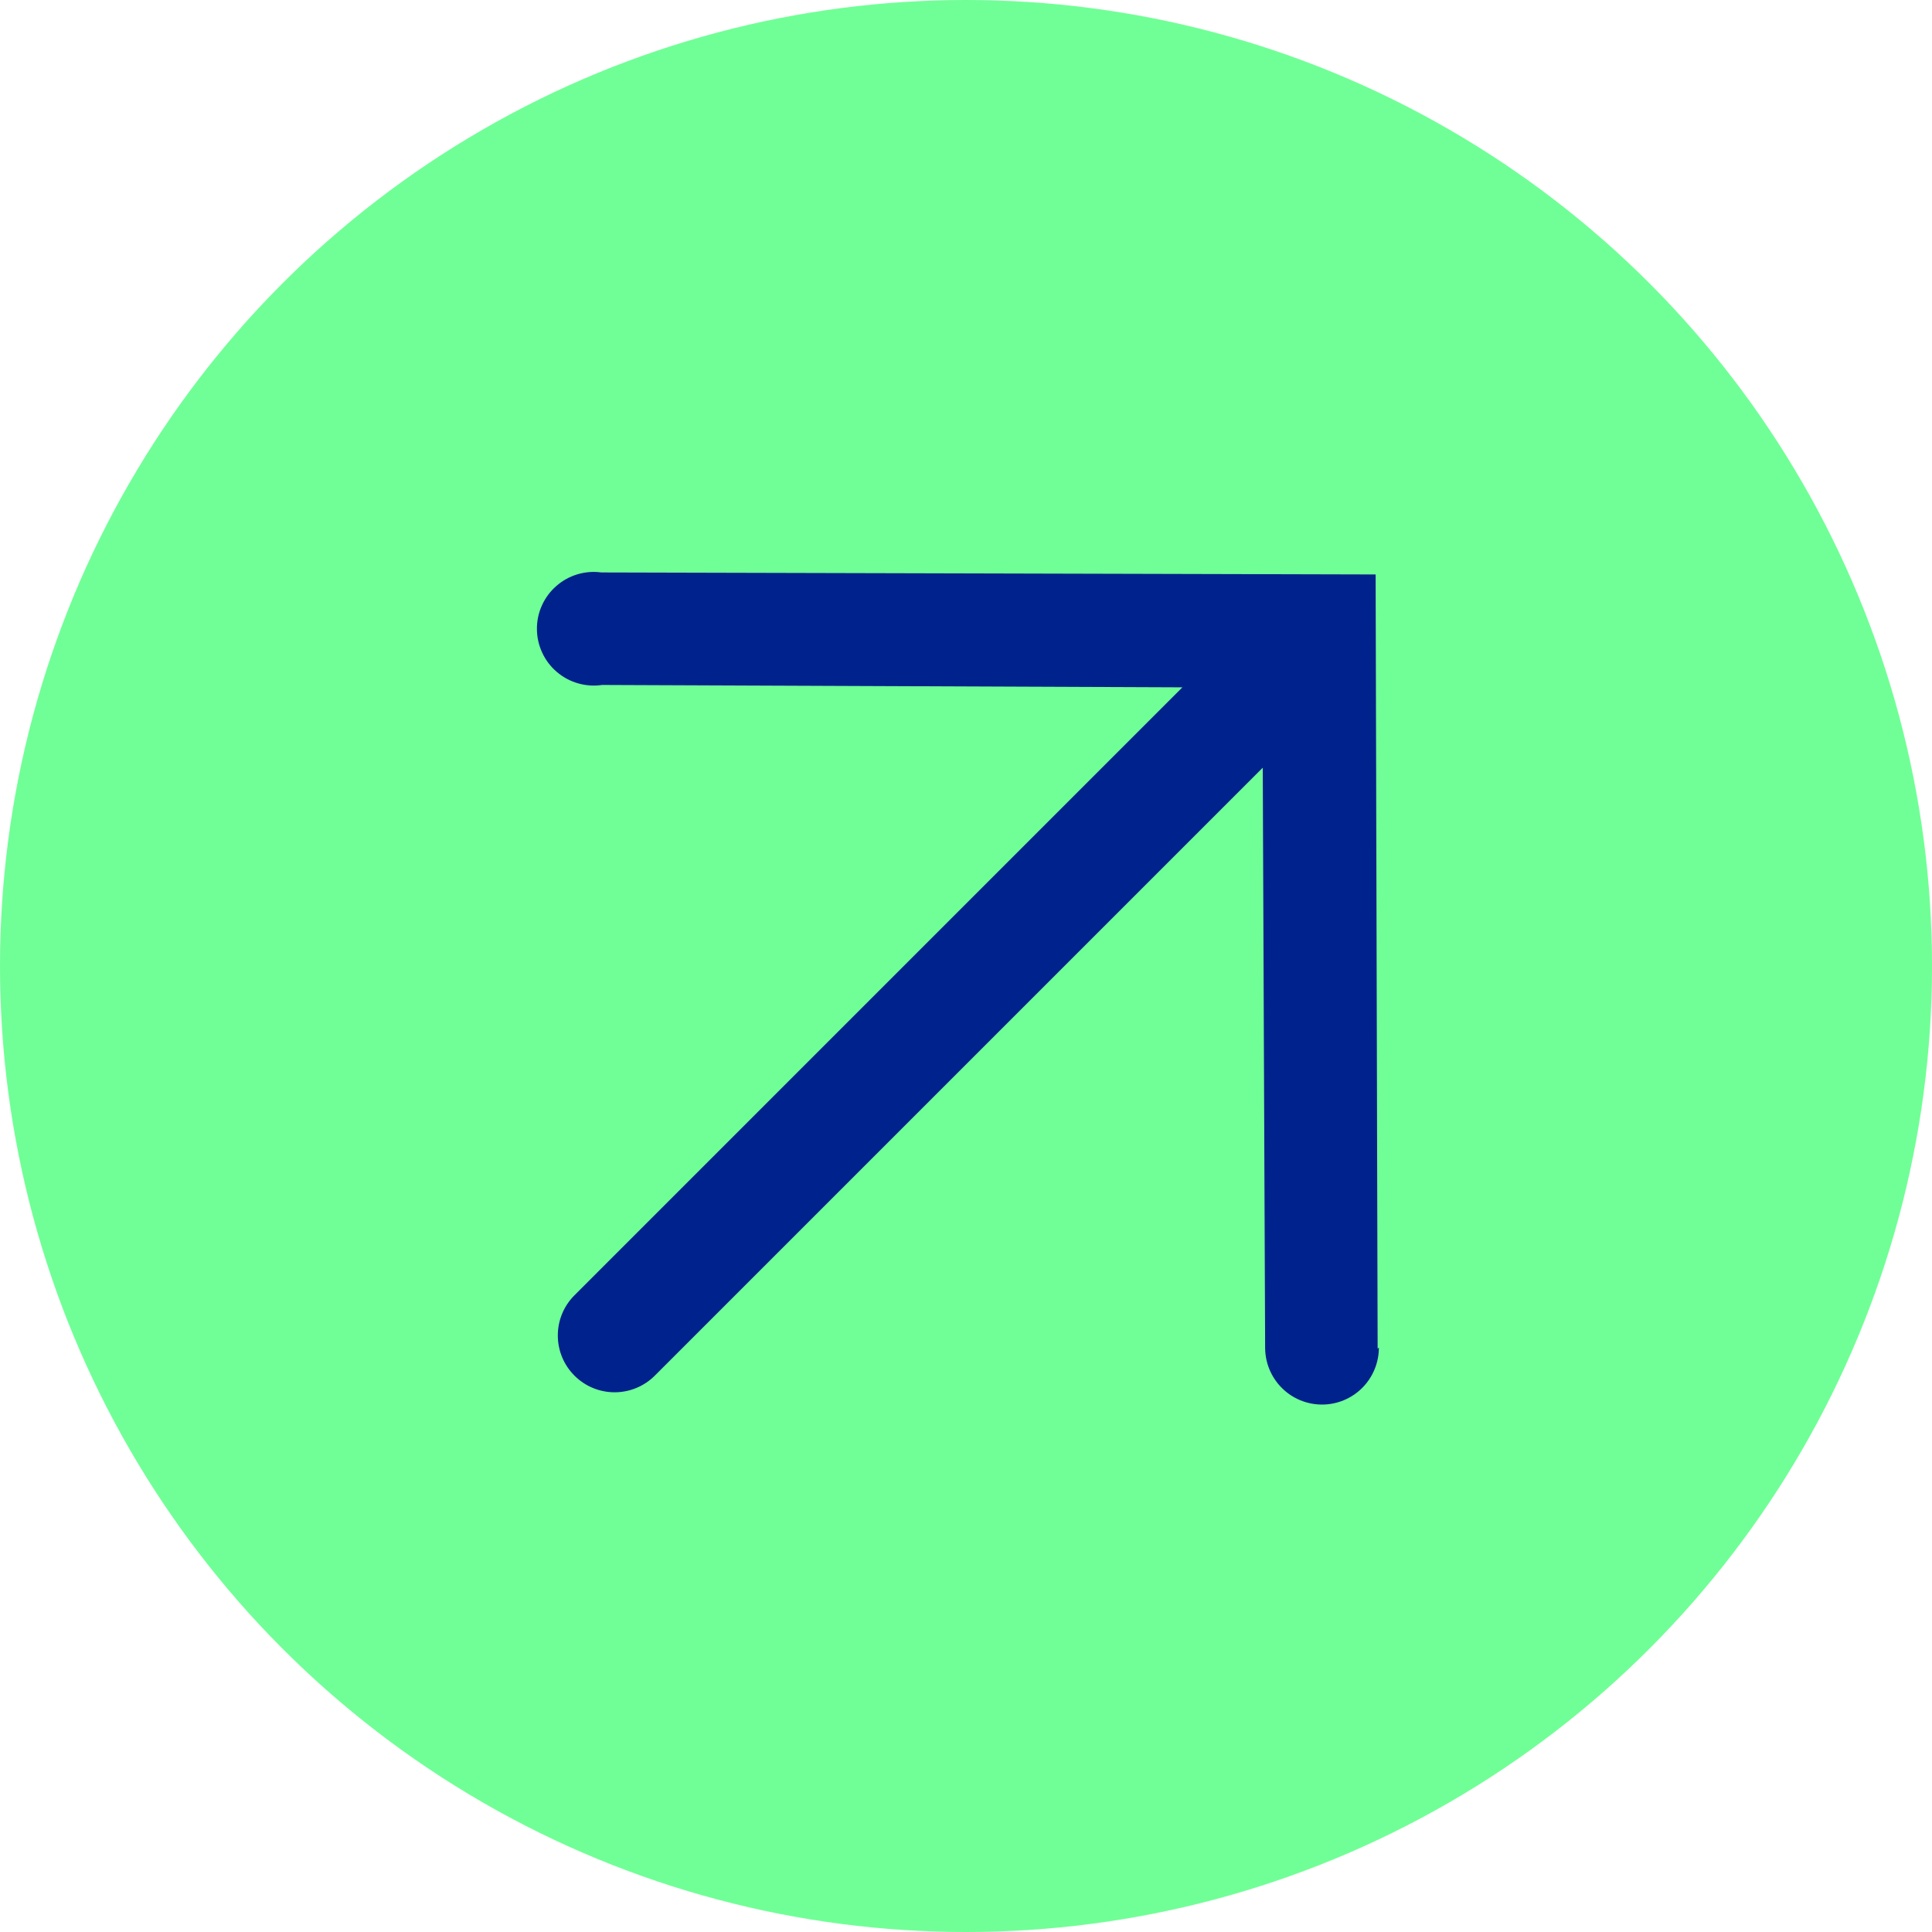
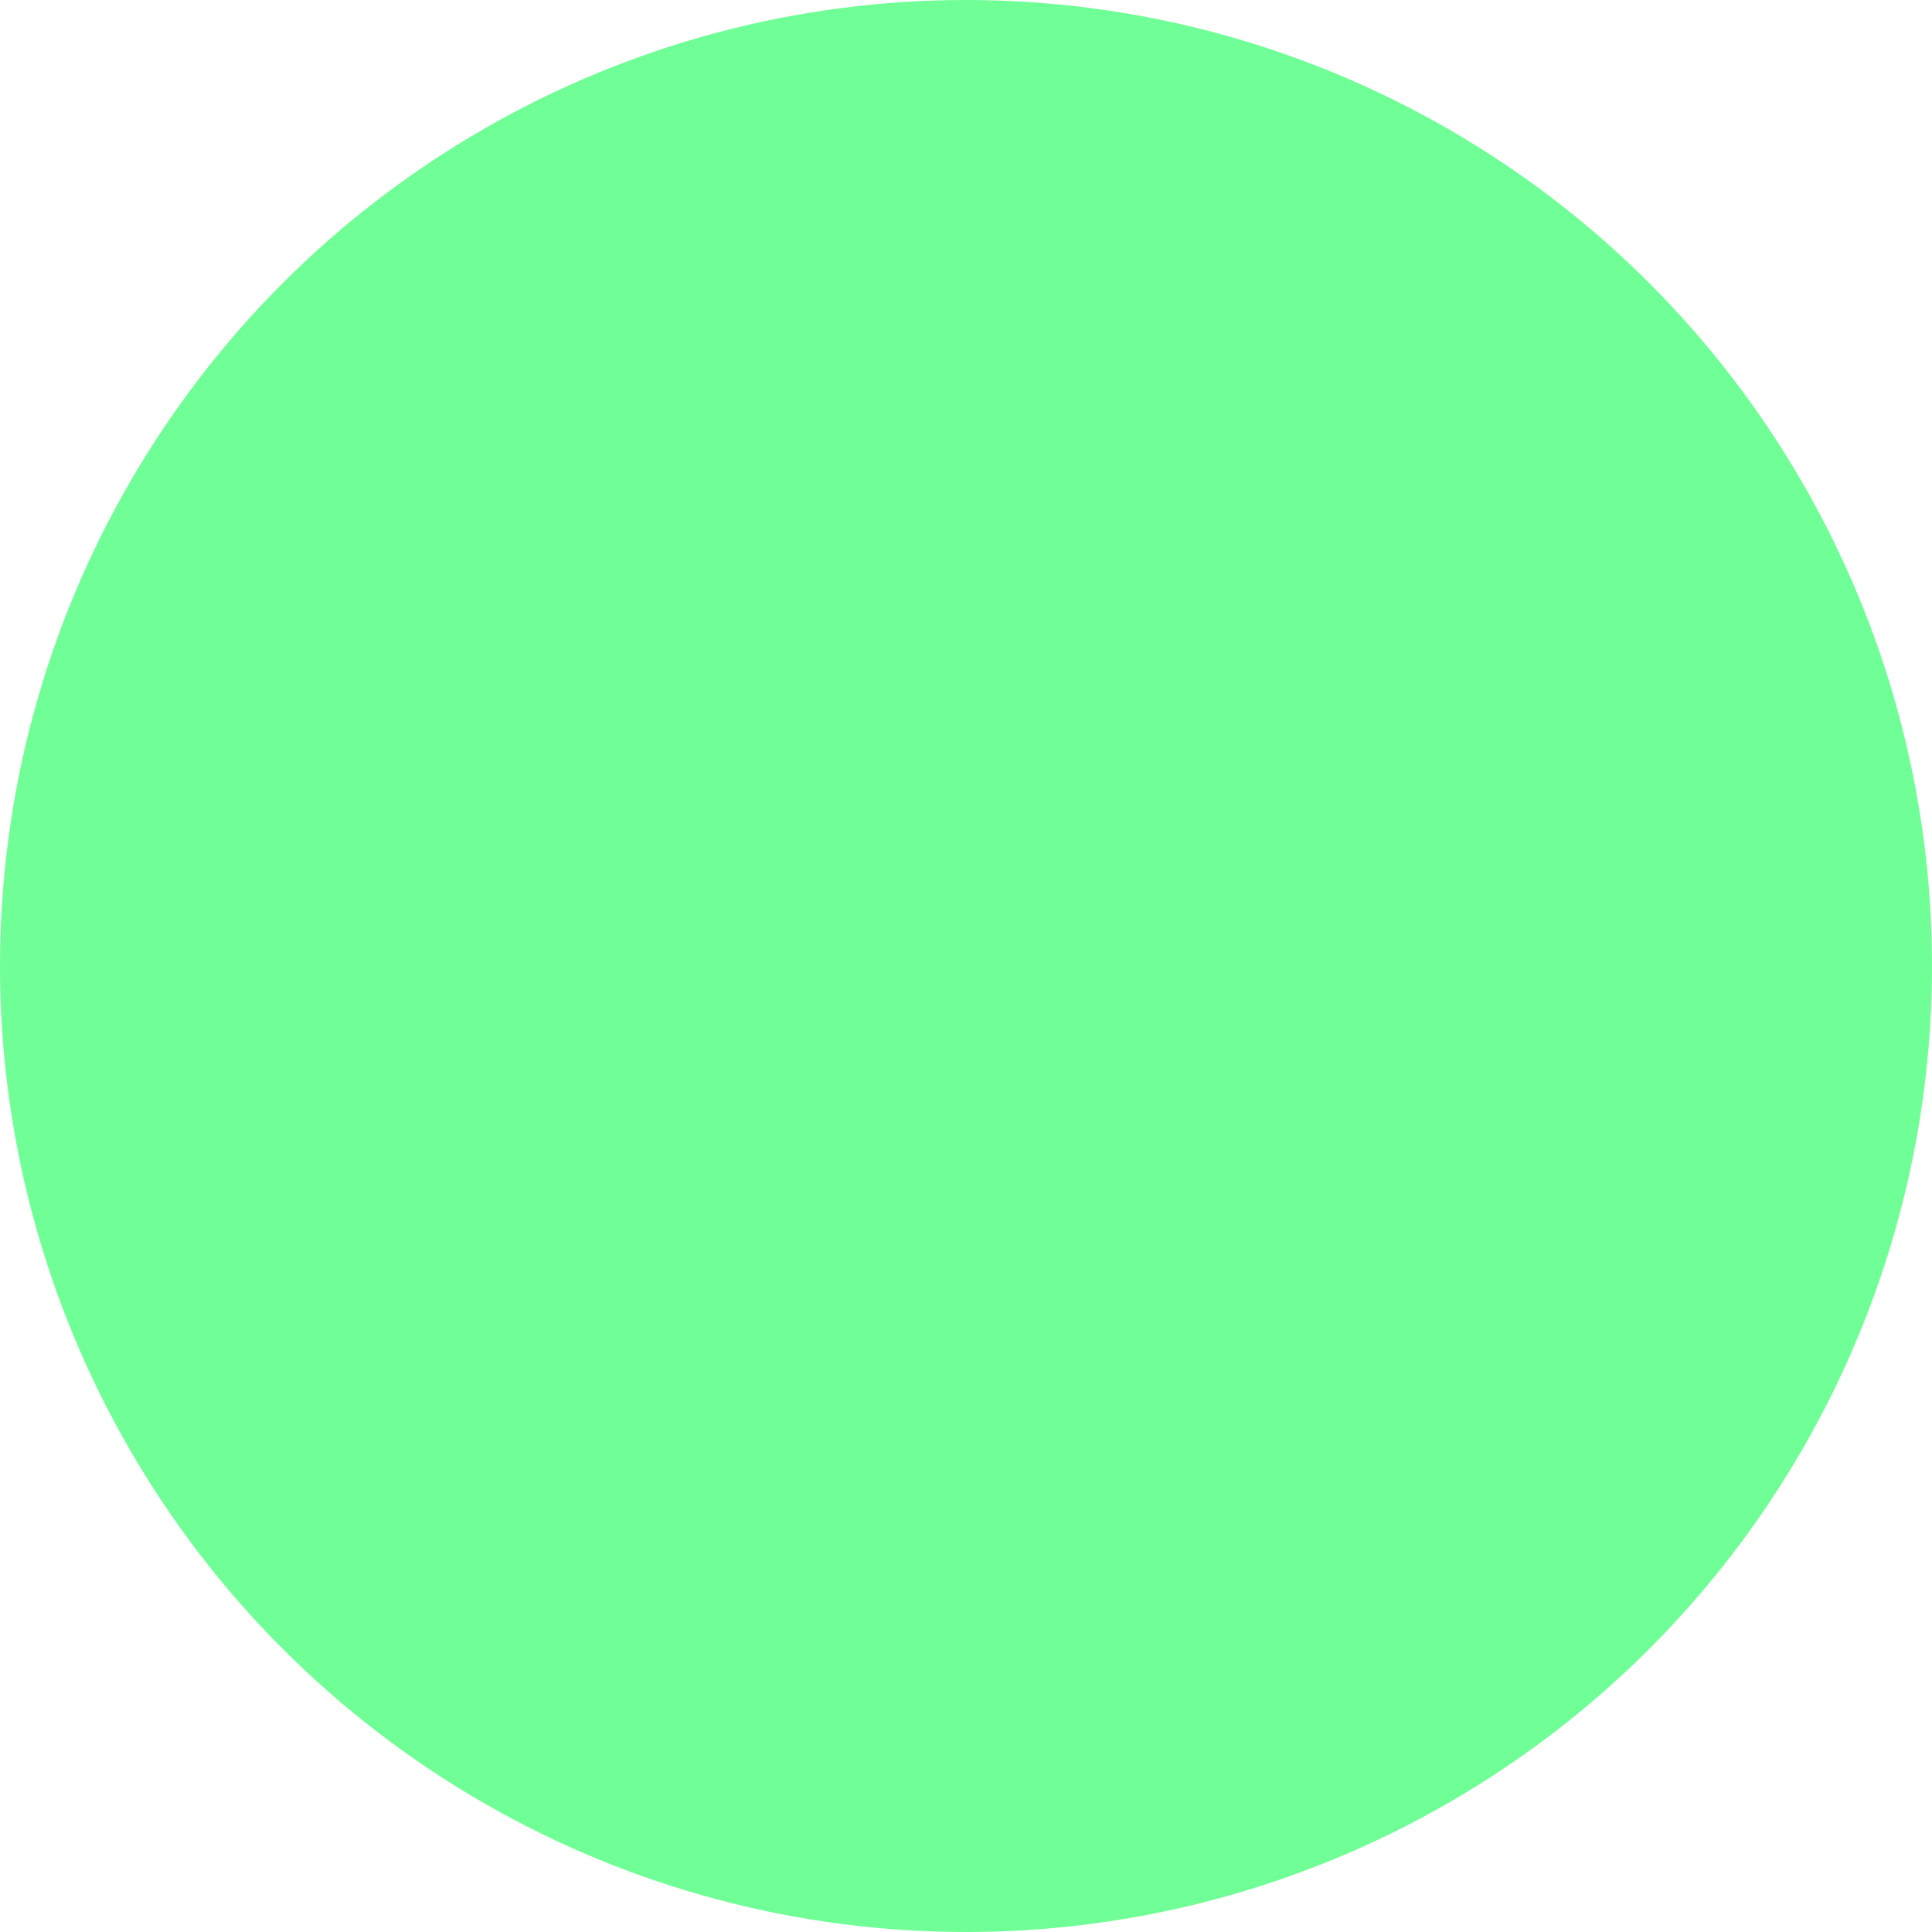
<svg xmlns="http://www.w3.org/2000/svg" width="47" height="47" viewBox="0 0 47 47" fill="none">
  <circle cx="23.5" cy="23.5" r="23.5" fill="#70FF96" />
-   <path d="M33.514 32.81L33.465 13.975L14.63 13.926C14.433 13.899 14.234 13.915 14.044 13.972C13.854 14.03 13.679 14.127 13.531 14.258C13.382 14.389 13.263 14.55 13.182 14.731C13.101 14.911 13.06 15.107 13.062 15.306C13.063 15.504 13.107 15.699 13.191 15.879C13.274 16.058 13.395 16.218 13.546 16.346C13.696 16.475 13.873 16.57 14.063 16.624C14.253 16.679 14.453 16.692 14.649 16.663L28.764 16.721L13.975 31.511C13.715 31.77 13.57 32.121 13.57 32.488C13.57 32.855 13.715 33.206 13.975 33.465C14.234 33.725 14.585 33.87 14.952 33.87C15.319 33.87 15.67 33.725 15.93 33.465L30.719 18.676L30.777 32.791C30.779 33.158 30.926 33.509 31.186 33.767C31.446 34.026 31.799 34.17 32.165 34.169C32.532 34.168 32.883 34.021 33.142 33.761C33.4 33.5 33.545 33.148 33.544 32.781L33.514 32.81Z" fill="#00228C" />
</svg>